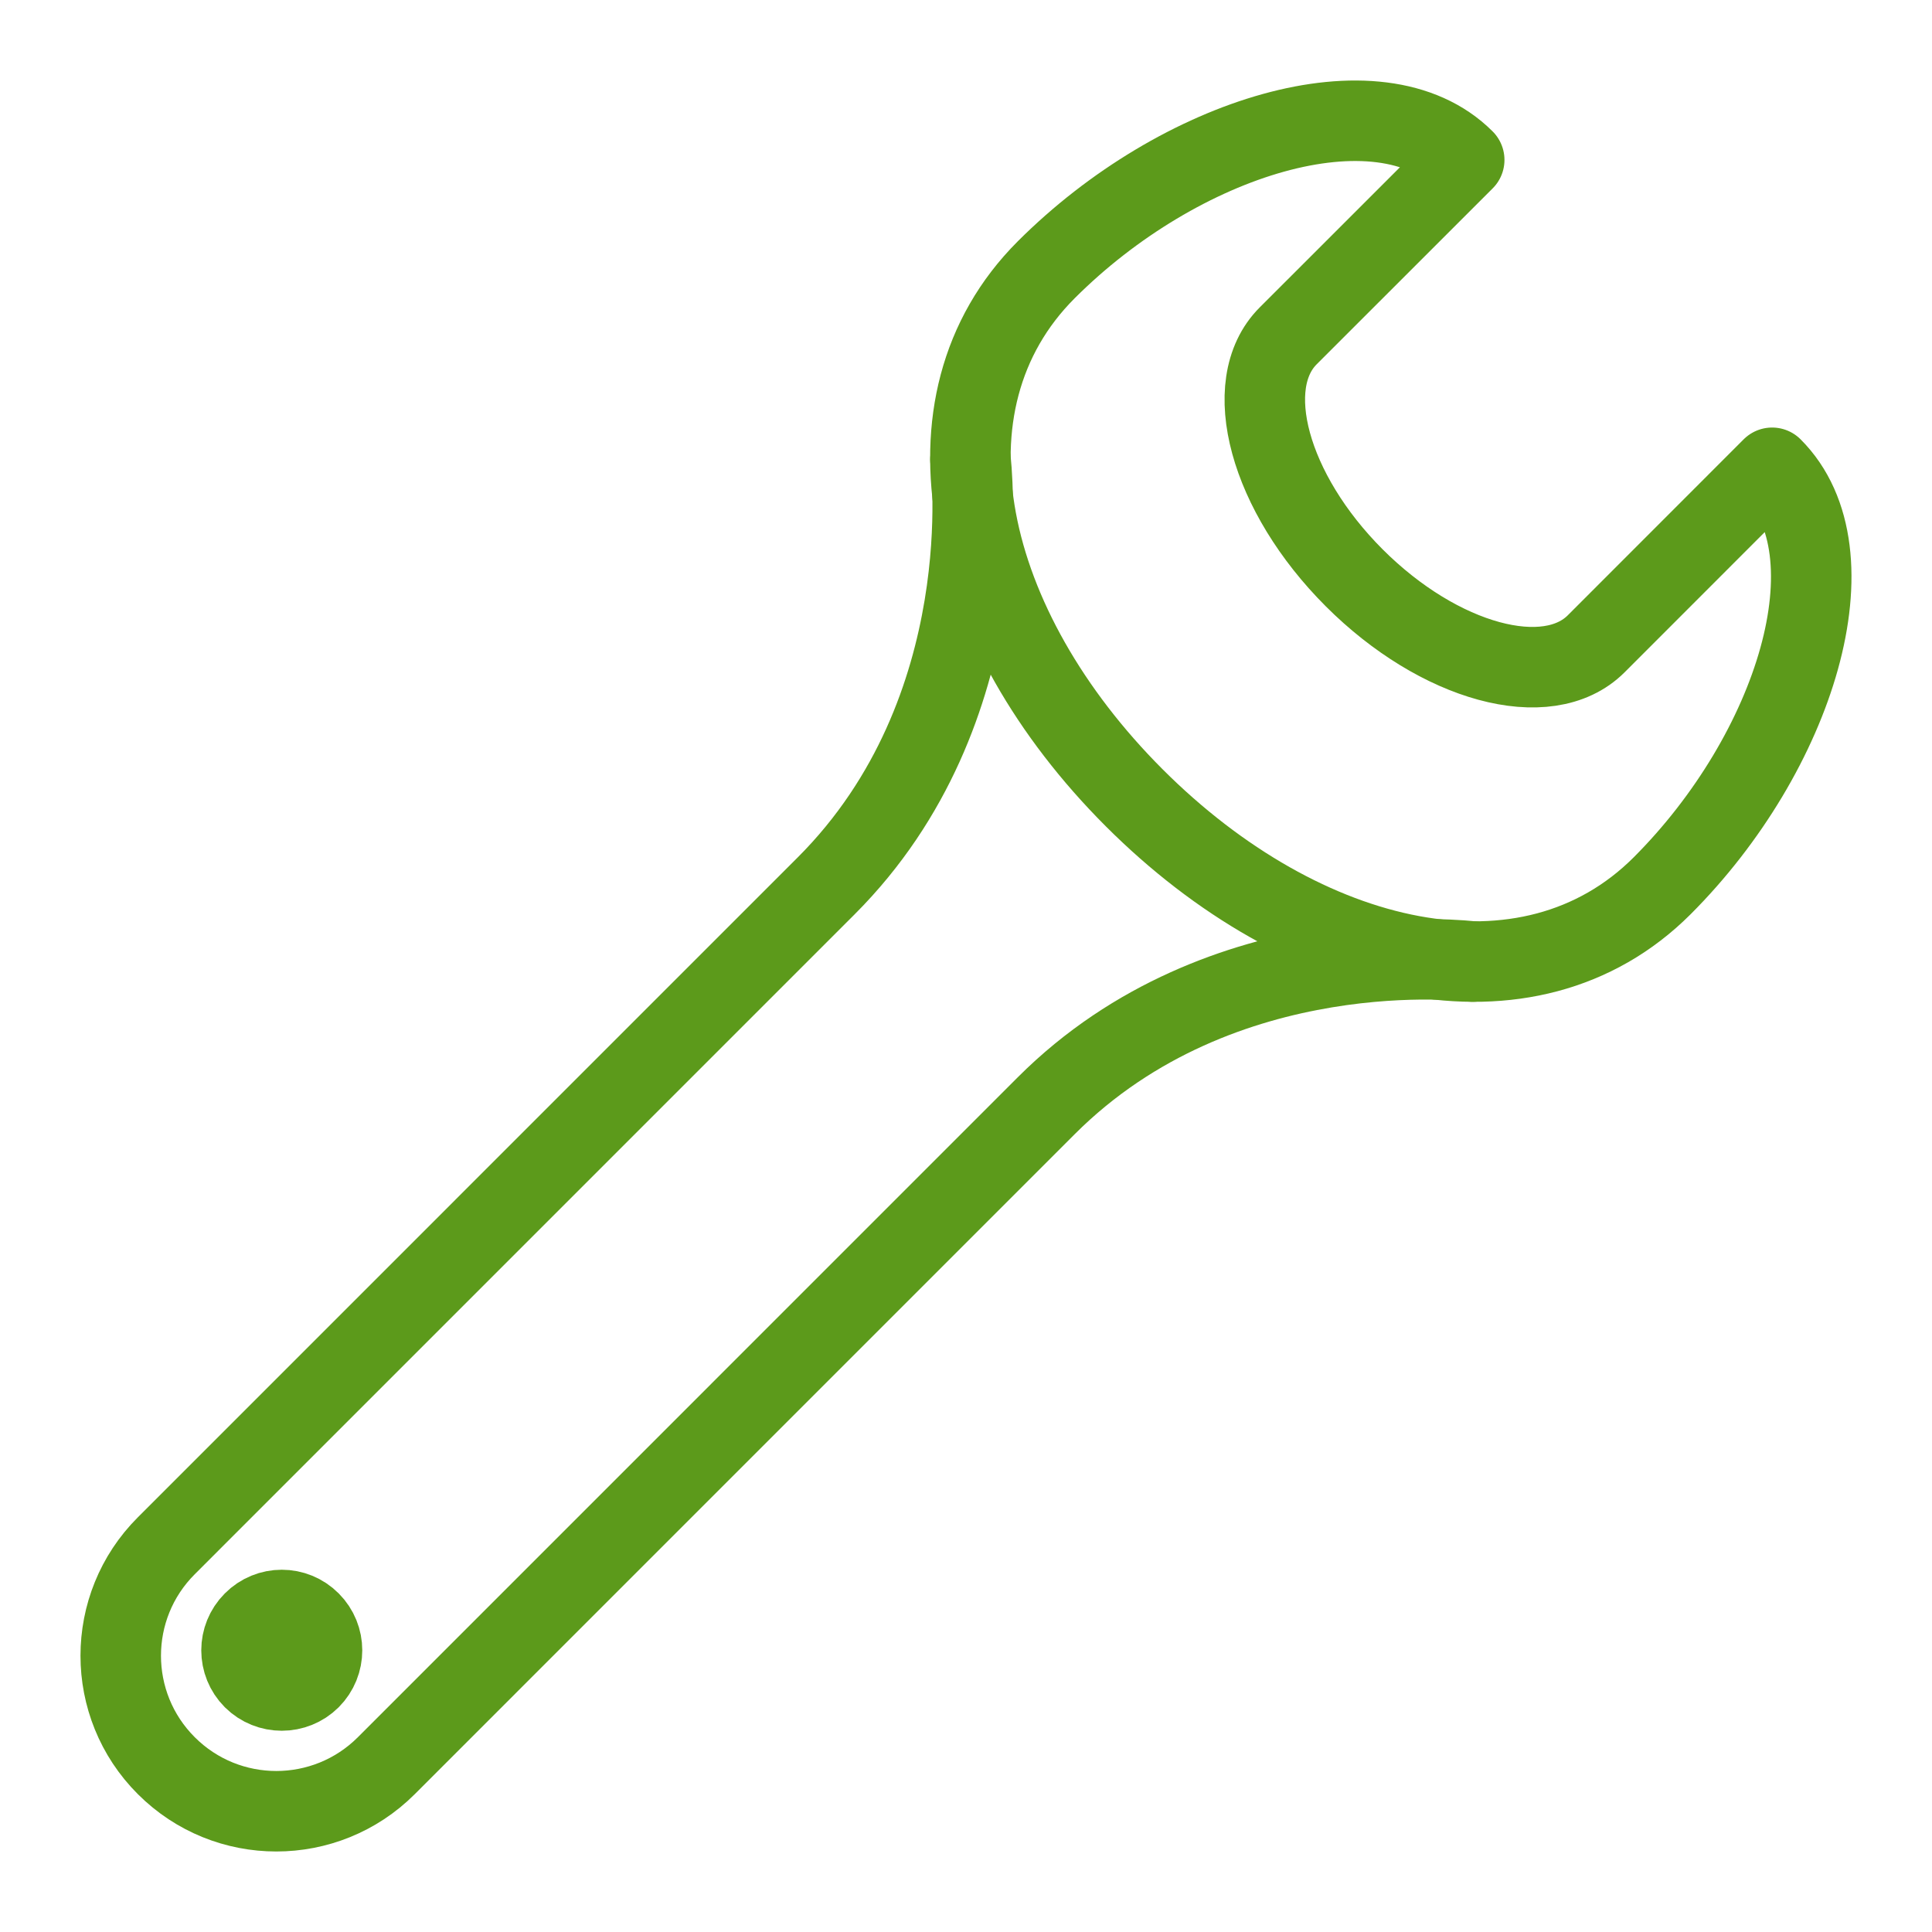
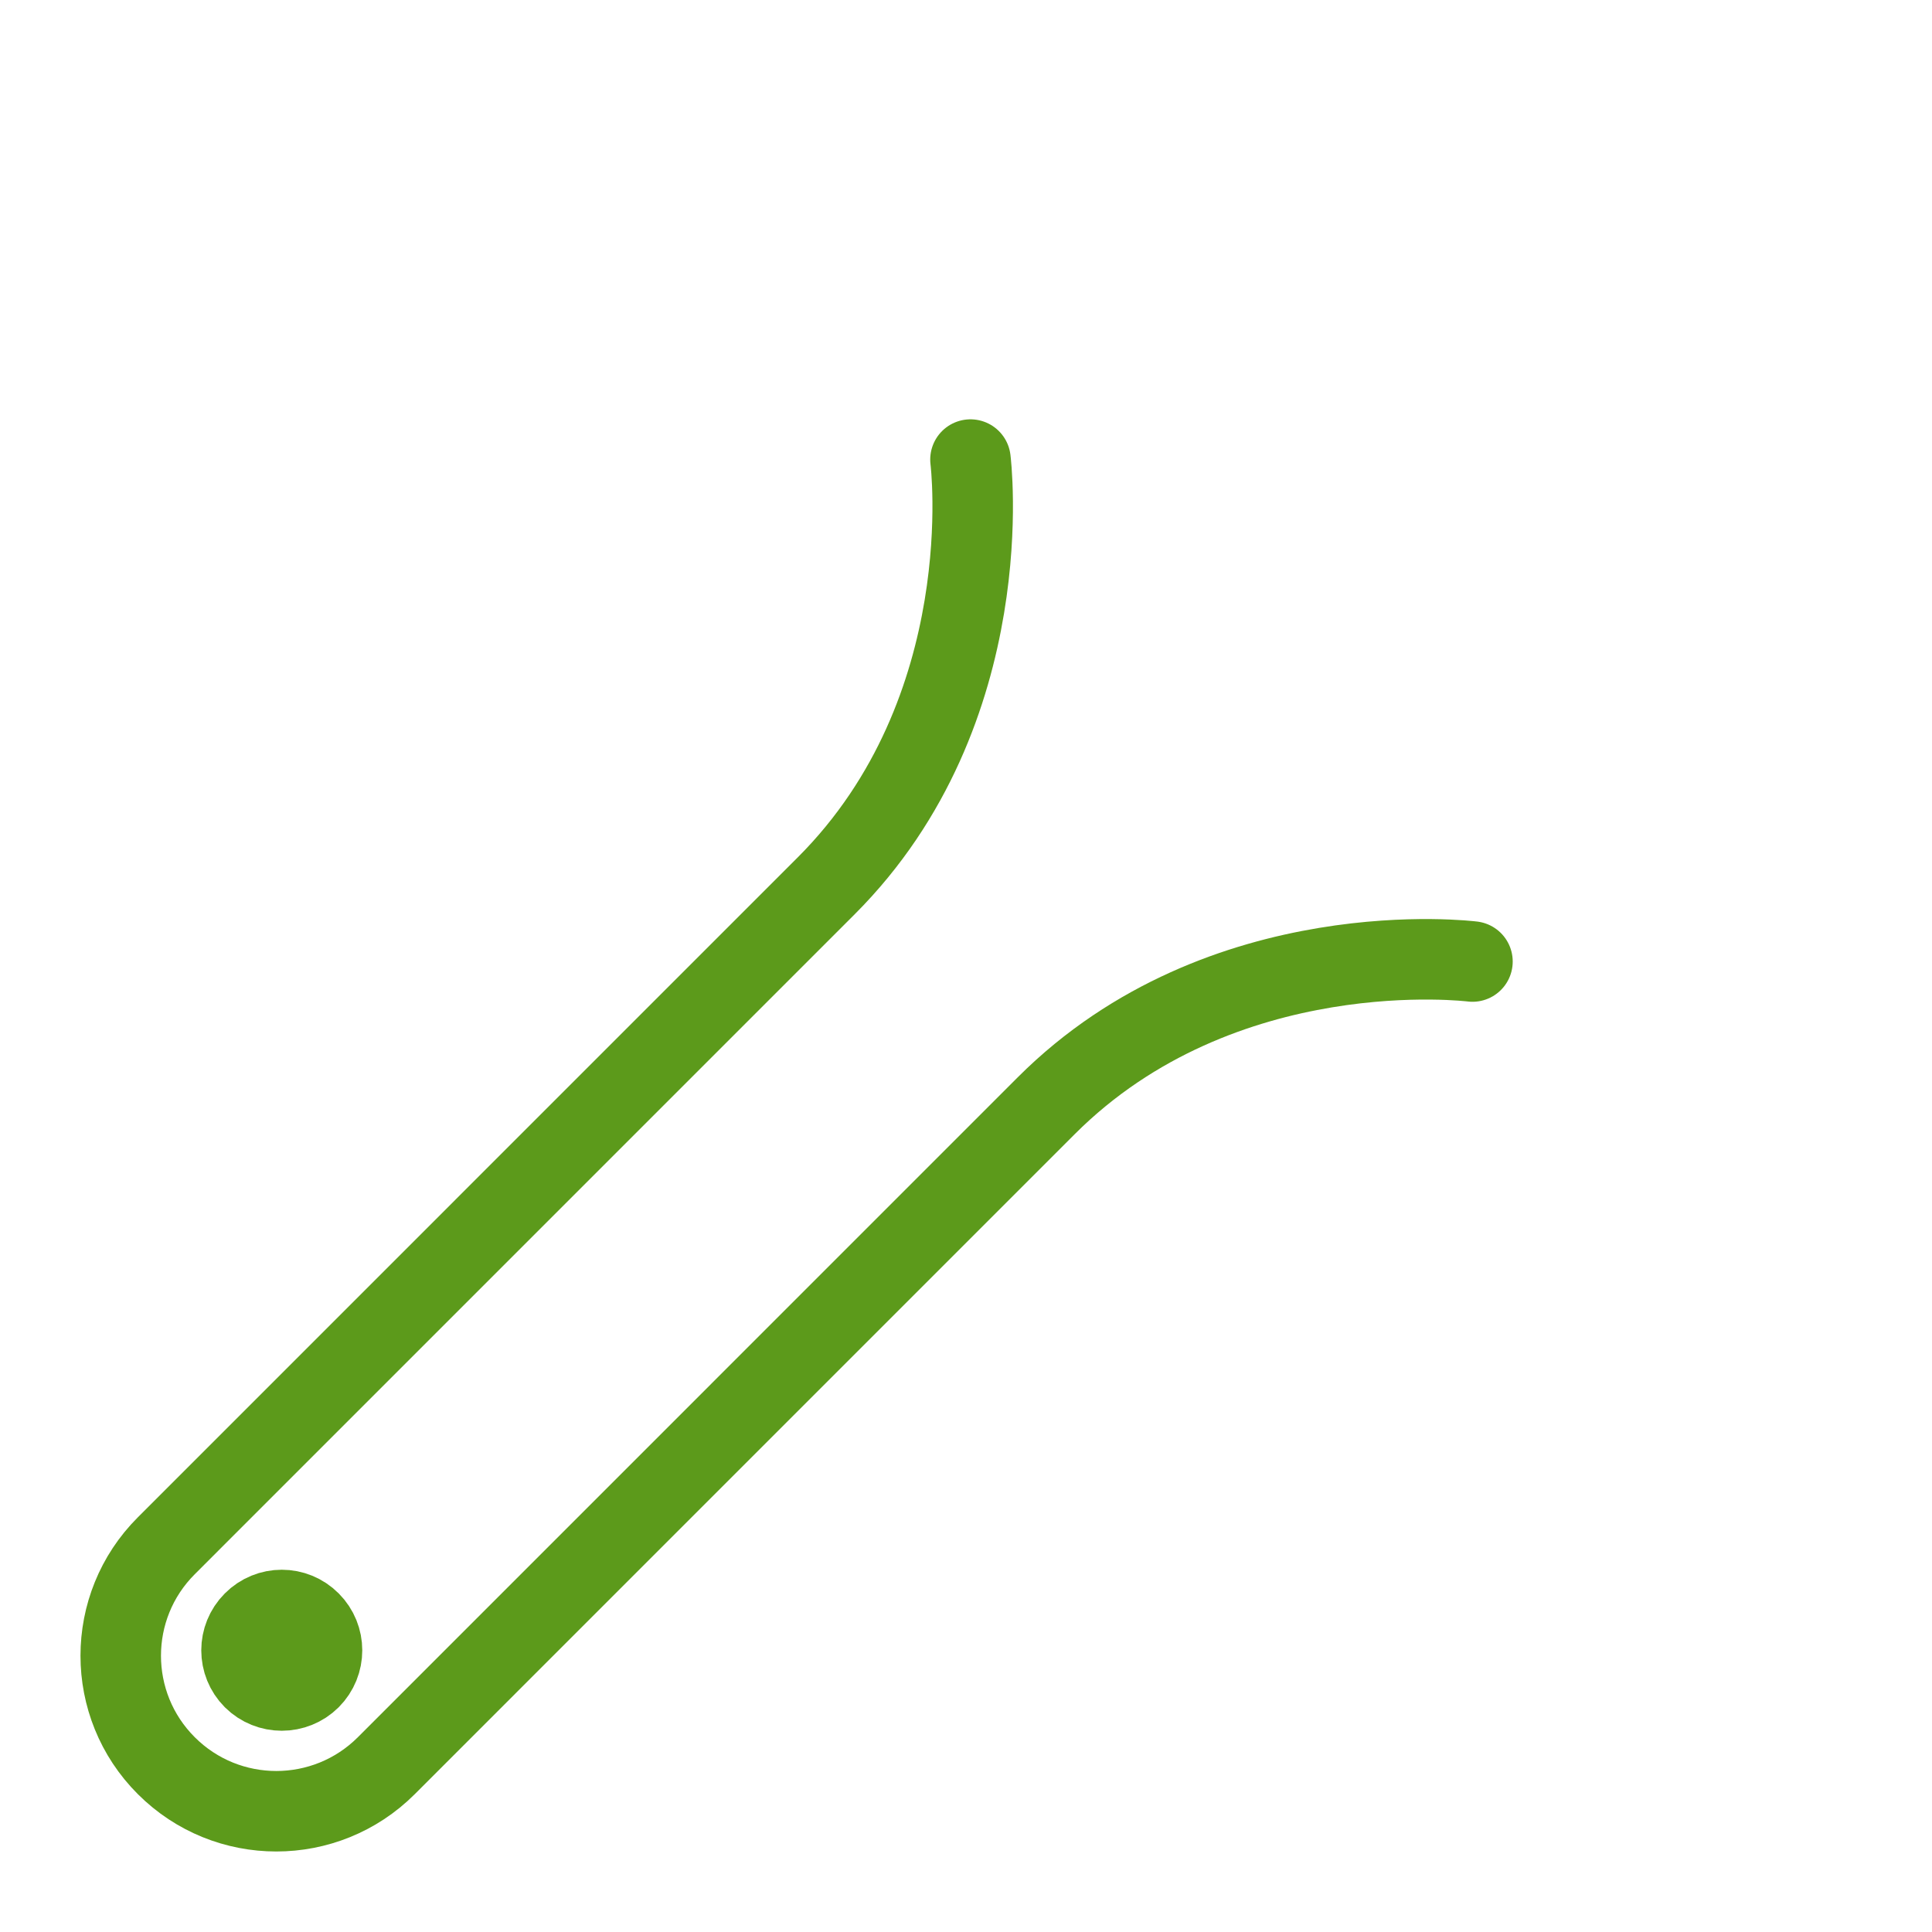
<svg xmlns="http://www.w3.org/2000/svg" width="48px" height="48px" viewBox="0 0 48 48" version="1.1">
  <title>Decorative icons/household/wrench</title>
  <g id="Decorative-icons/household" stroke="none" stroke-width="1" fill="none" fill-rule="evenodd" stroke-linecap="round" stroke-linejoin="round">
    <g id="Decorative-icons/household/wrench" stroke="#5C9A1B" stroke-width="2">
      <path d="M7.708,41.709 C7.317,42.097 6.684,42.097 6.293,41.709 C5.903,41.318 5.903,40.686 6.293,40.295 C6.684,39.901 7.317,39.901 7.708,40.295 C8.098,40.686 8.098,41.318 7.708,41.709 L7.708,41.709 Z" id="Stroke-270" />
      <path d="M36.583,23.889 C36.583,23.889 30.365,23.101 25.993,27.472 C22.713,30.752 9.598,43.868 9.598,43.868 C8.088,45.377 5.641,45.377 4.132,43.868 C2.622,42.36 2.622,39.912 4.132,38.404 C4.132,38.404 18.342,24.194 20.528,22.007 C24.9,17.635 24.111,11.418 24.111,11.418" id="Stroke-271" />
-       <path d="M41.296,22.007 C44.615,18.686 46.142,13.736 44.028,11.622 L39.656,15.996 C38.449,17.201 35.758,16.469 33.645,14.356 C31.531,12.242 30.798,9.551 32.005,8.344 L36.378,3.973 C34.265,1.858 29.314,3.383 25.993,6.703 C22.672,10.024 23.953,15.595 28.179,19.821 C32.405,24.047 37.976,25.326 41.296,22.007 L41.296,22.007 Z" id="Stroke-272" />
    </g>
  </g>
</svg>